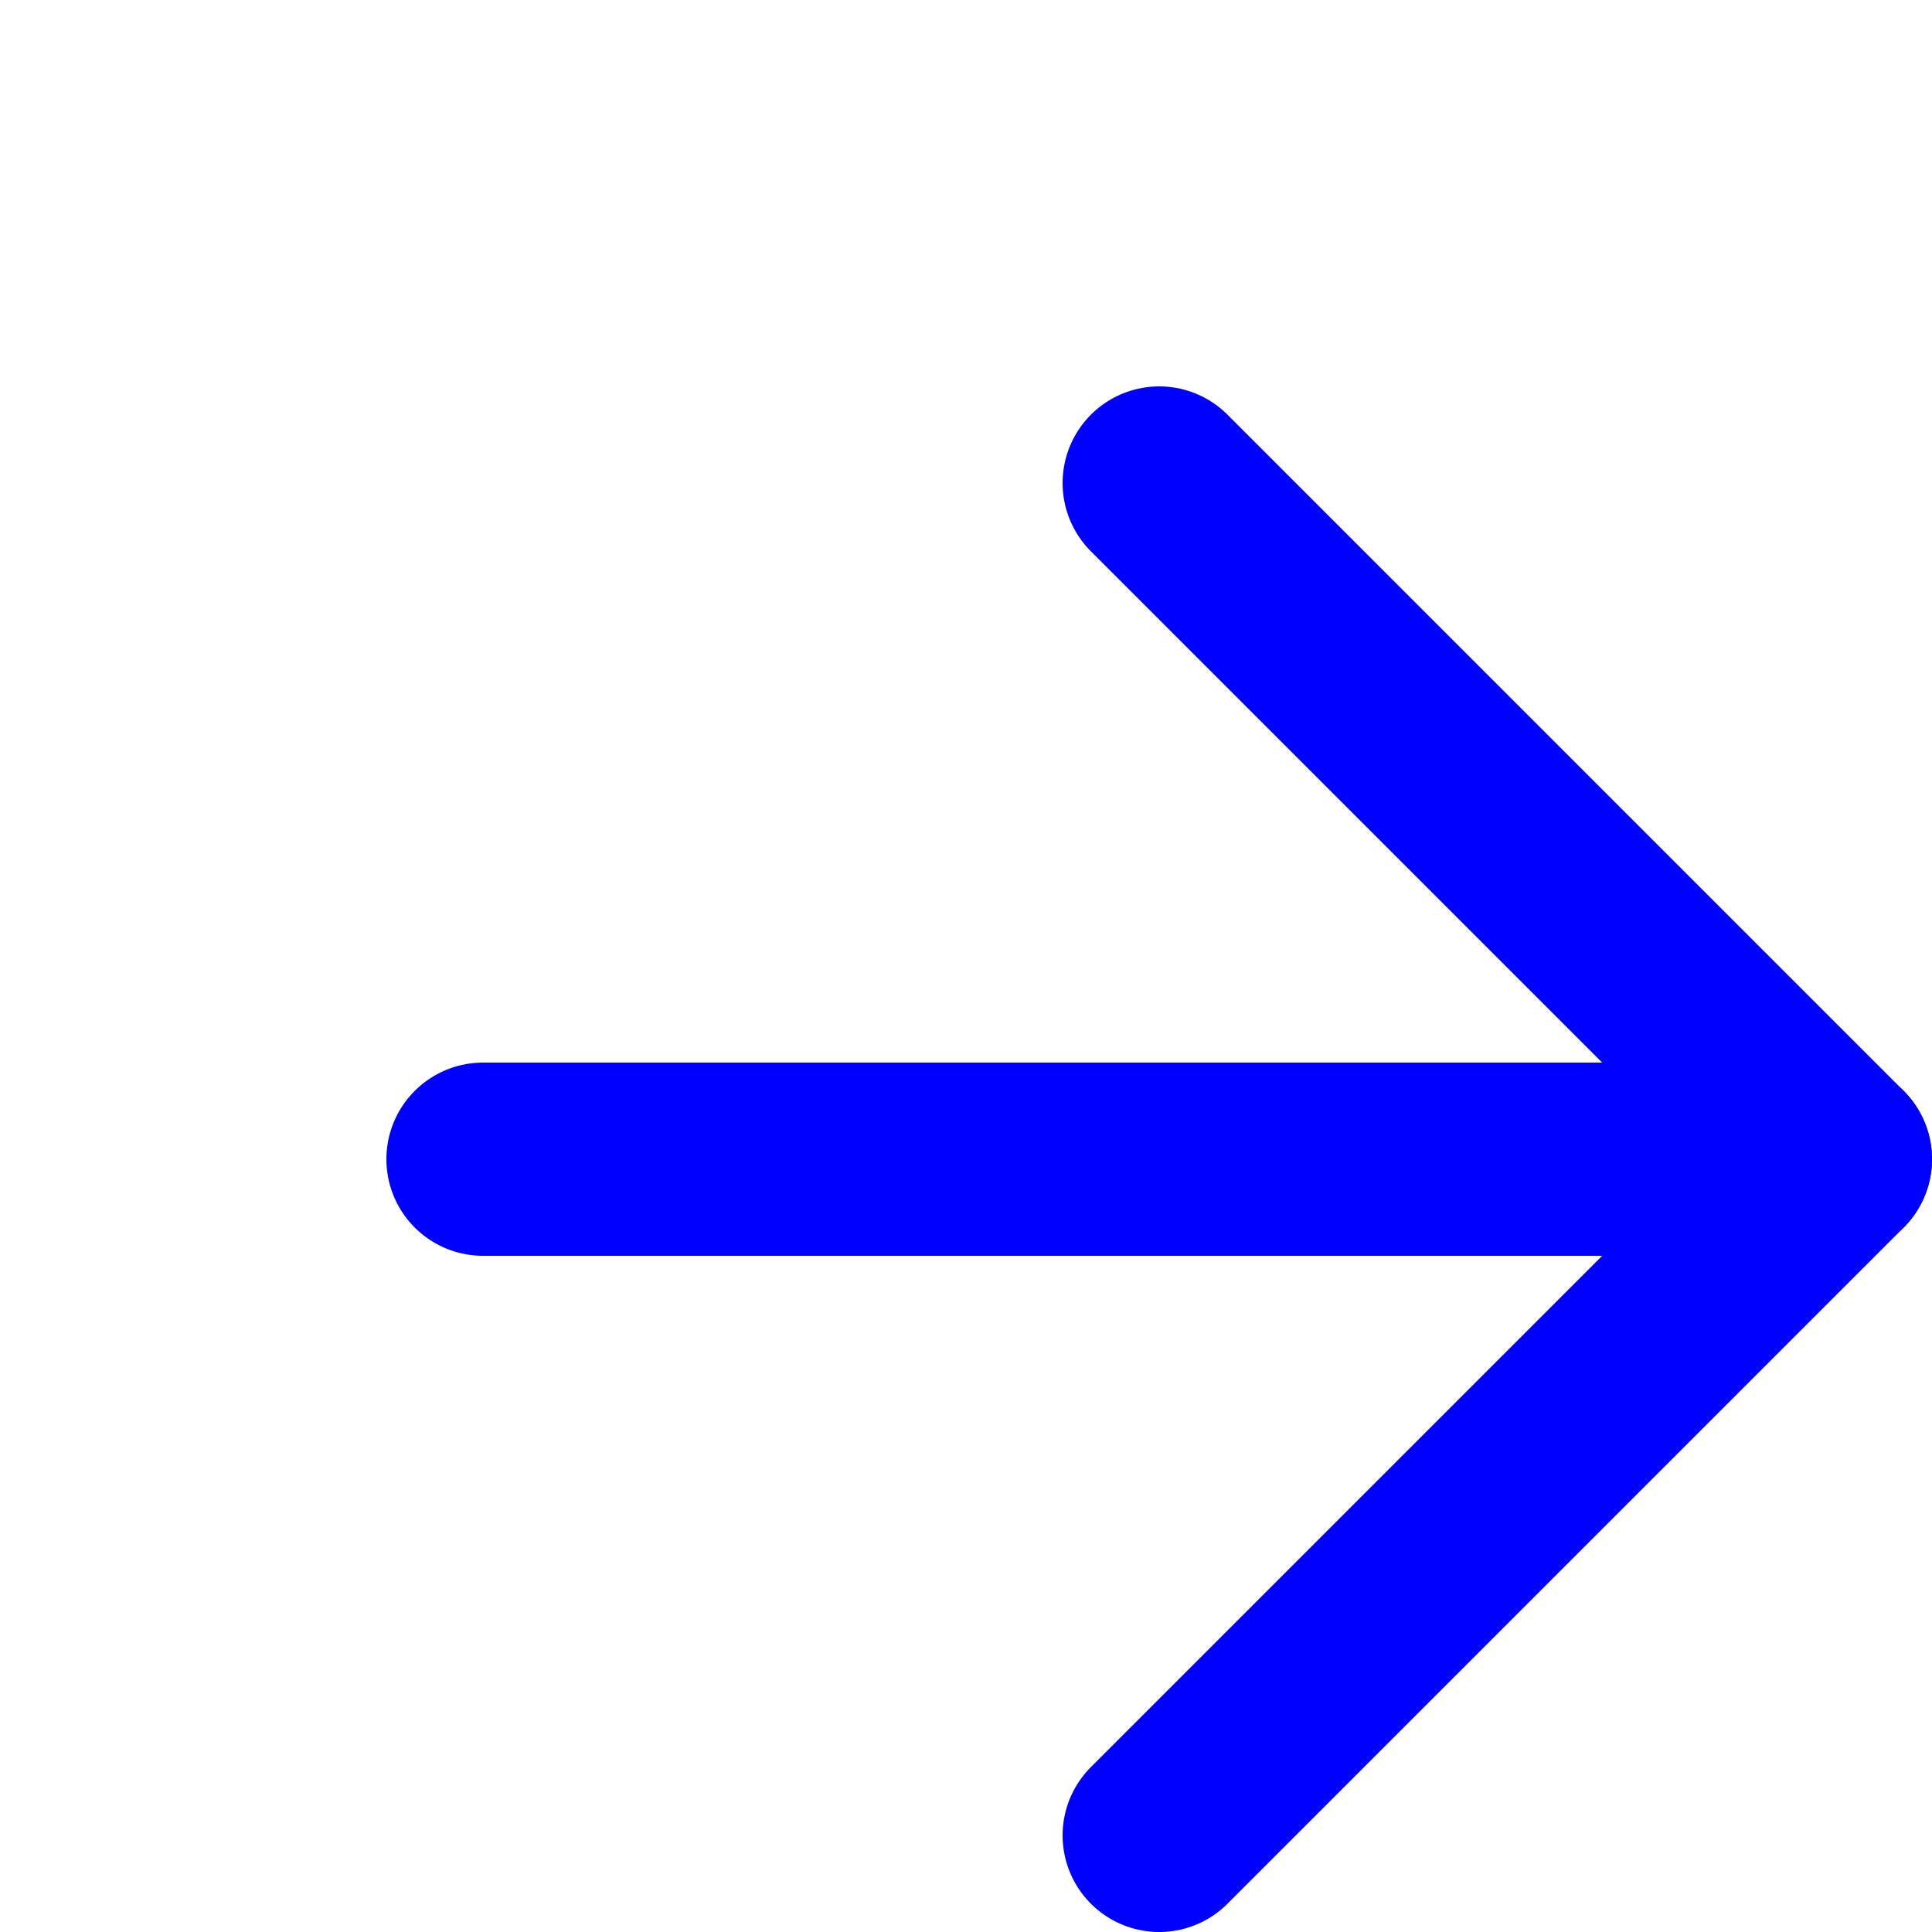
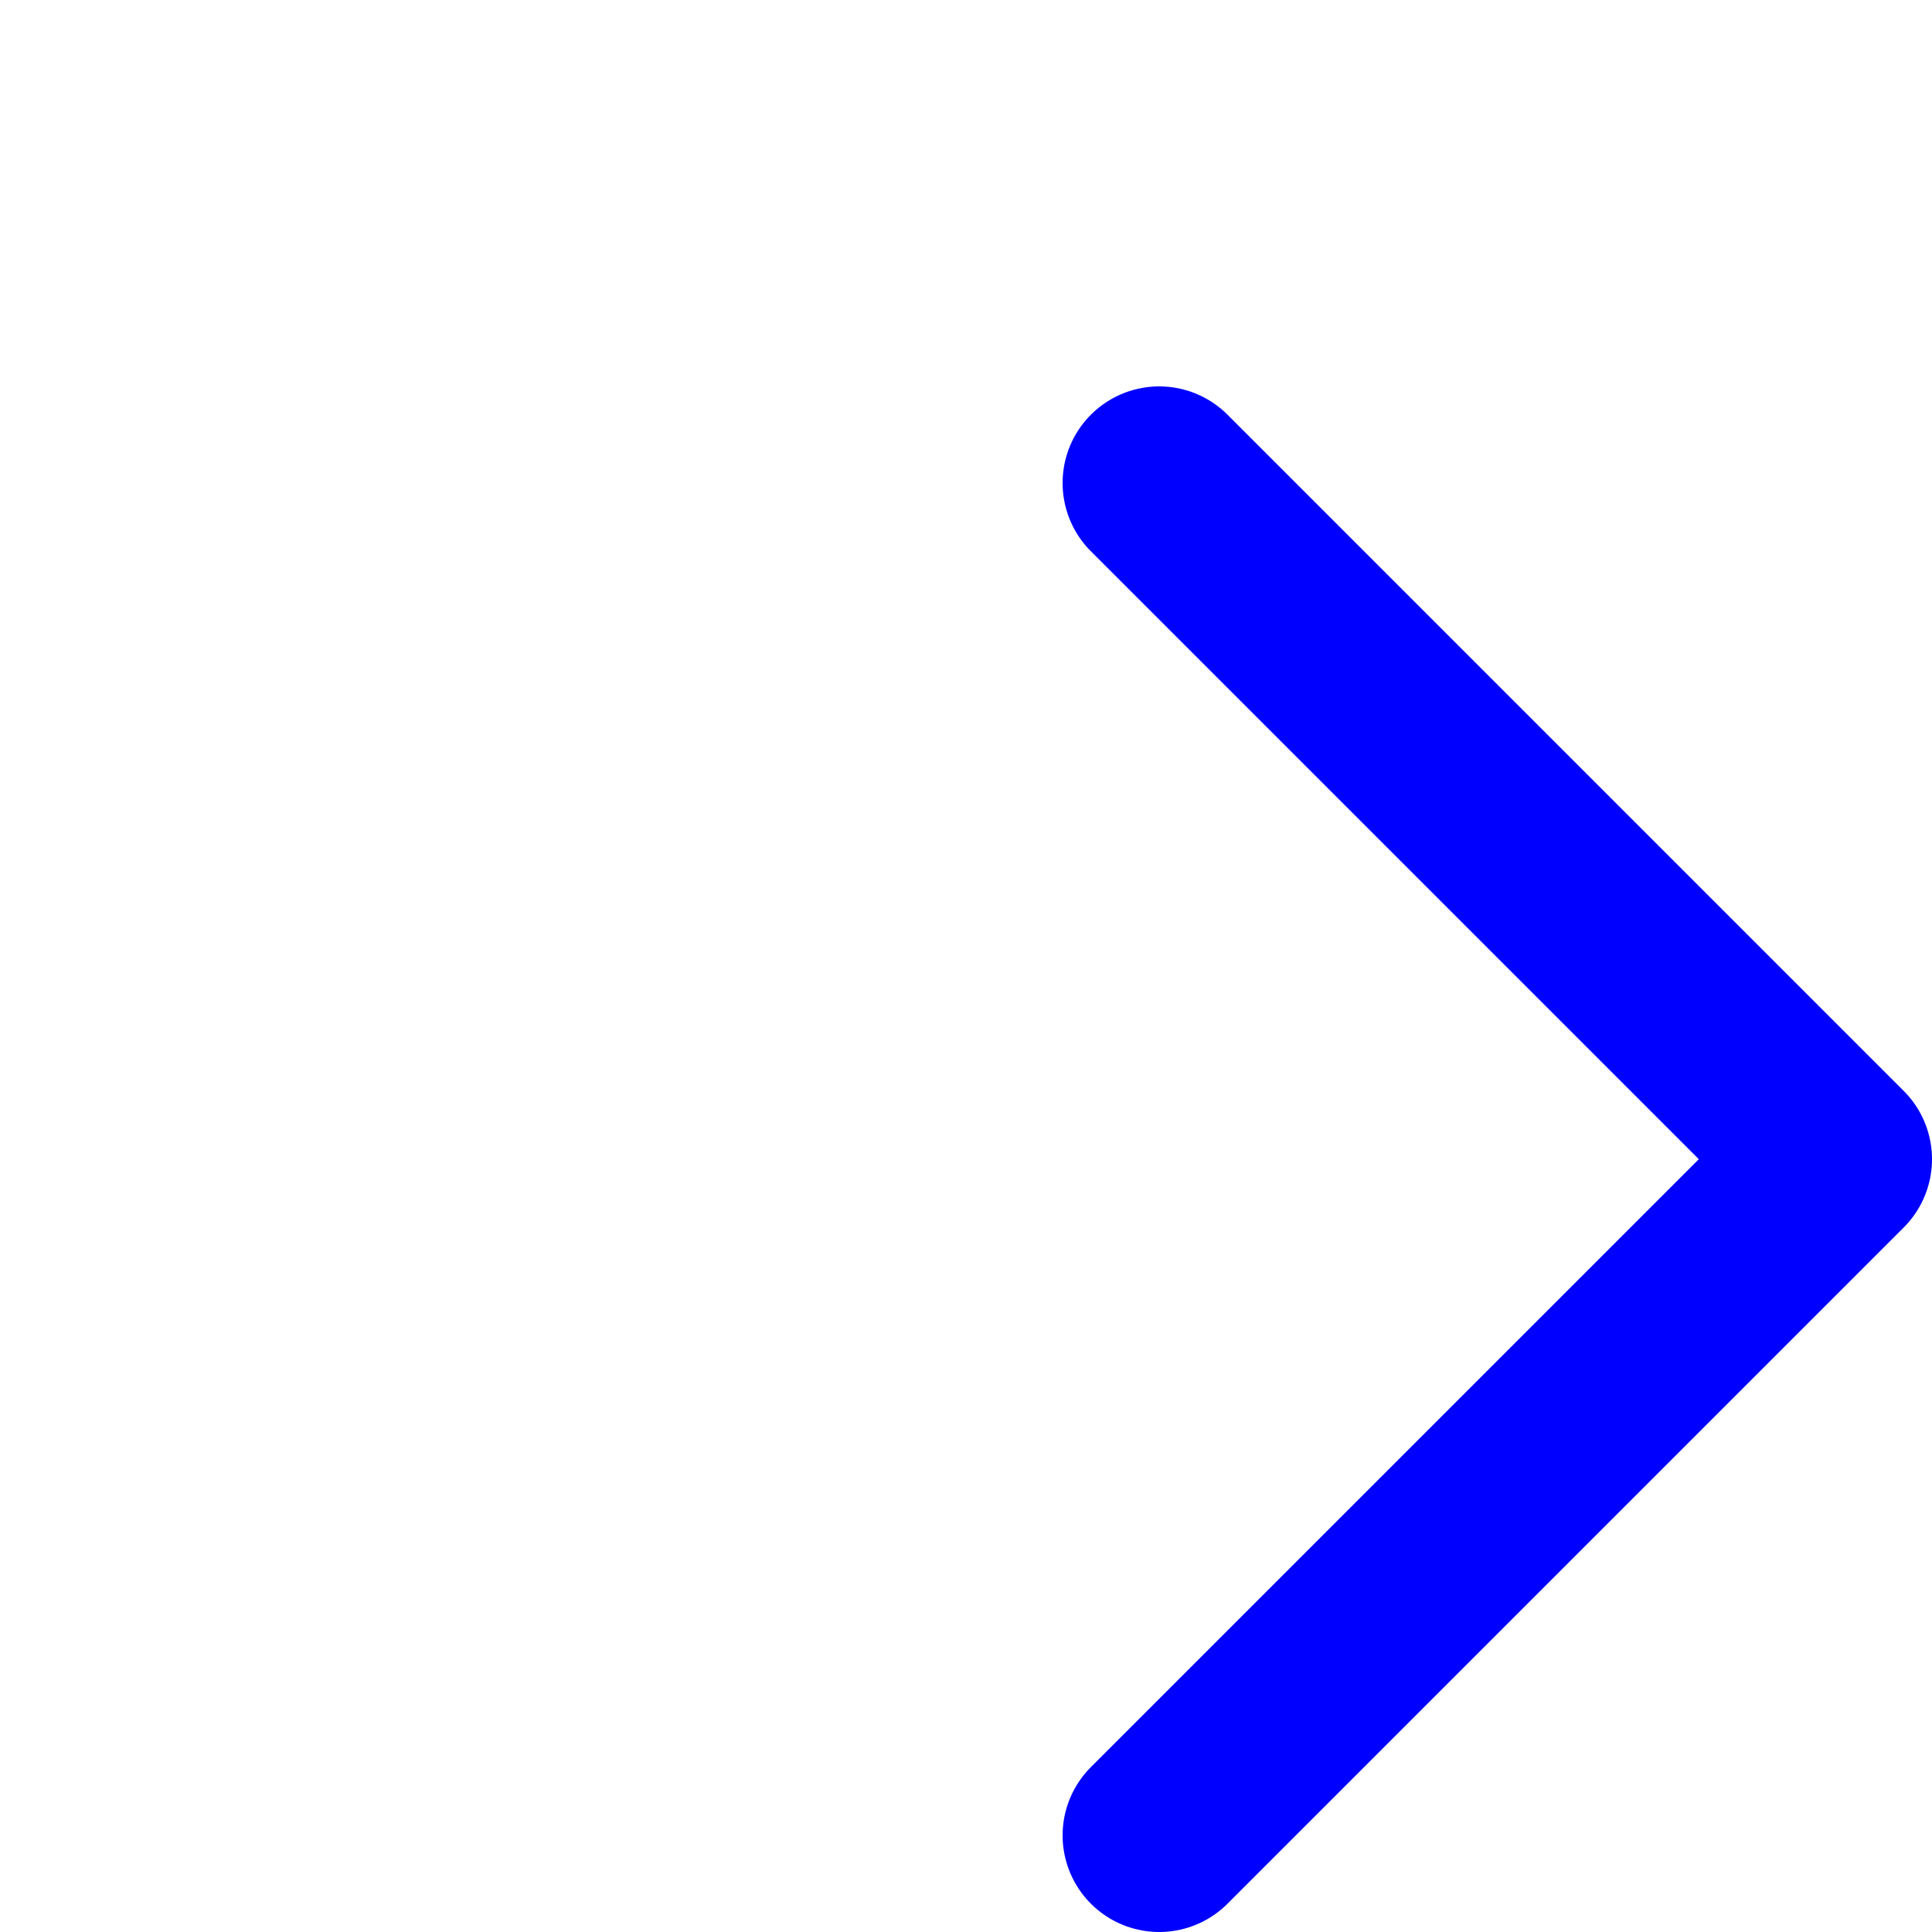
<svg xmlns="http://www.w3.org/2000/svg" class="lucide lucide-arrow-right text-radiant-blue mr-2 mt-1" fill="none" height="20" width="20" stroke="blue" stroke-linecap="round" stroke-linejoin="round" stroke-width="2" viewbox="0 0 24 24">
-   <path d="M5 12h14" />
  <path d="m12 5 7 7-7 7" />
</svg>